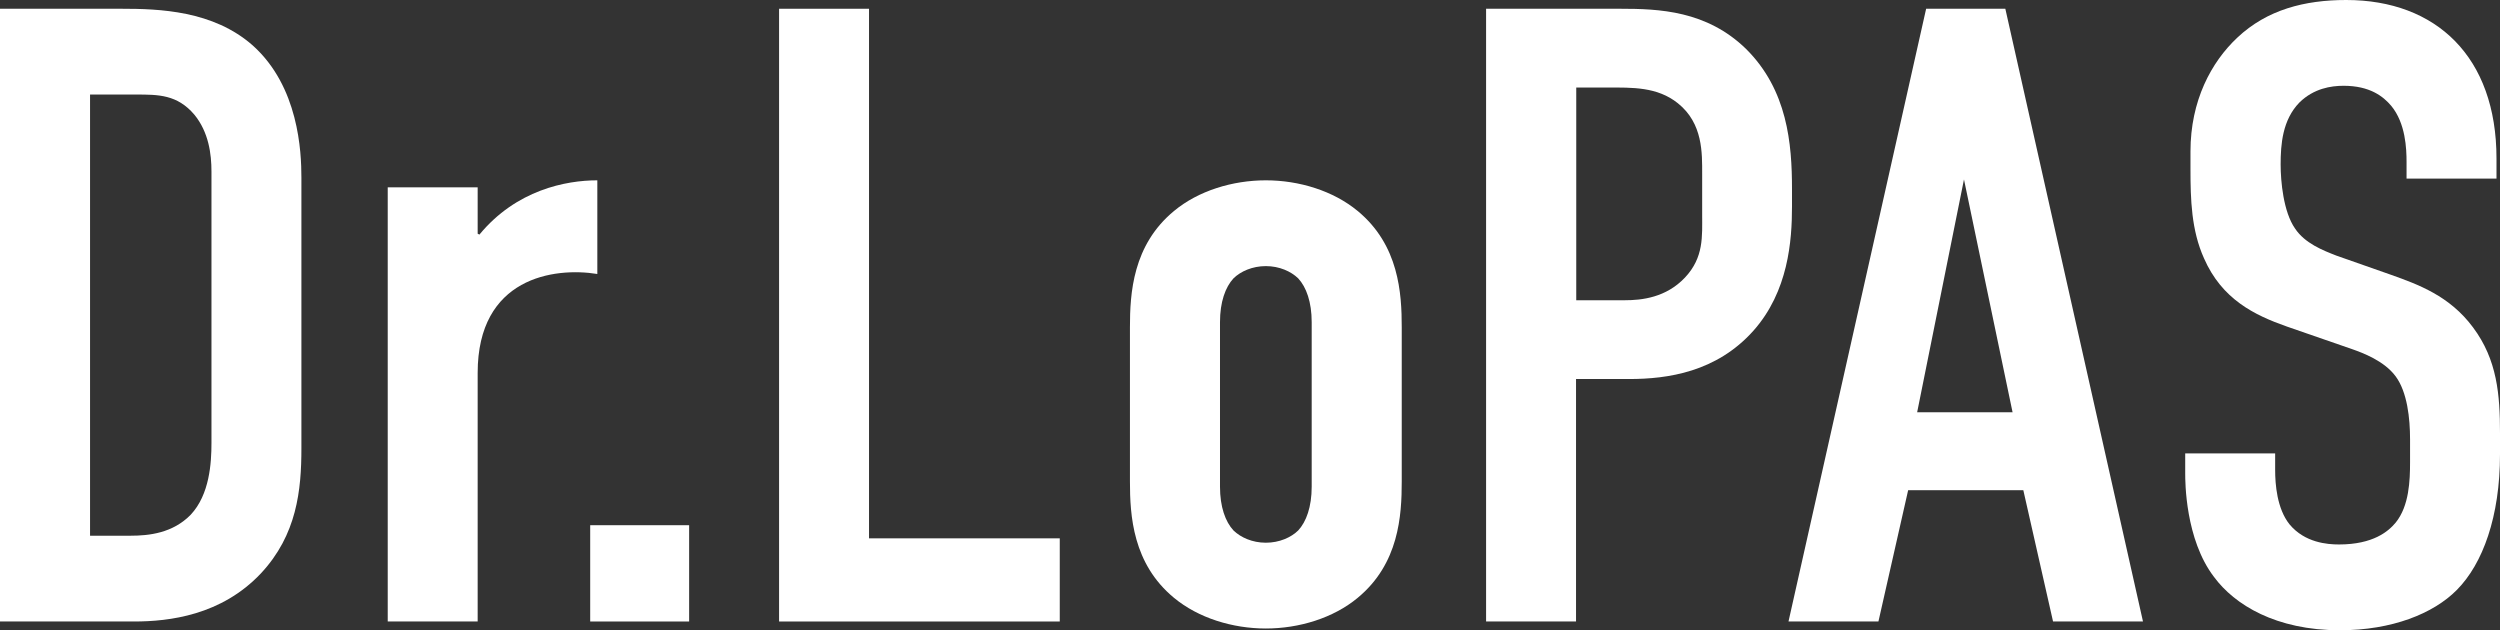
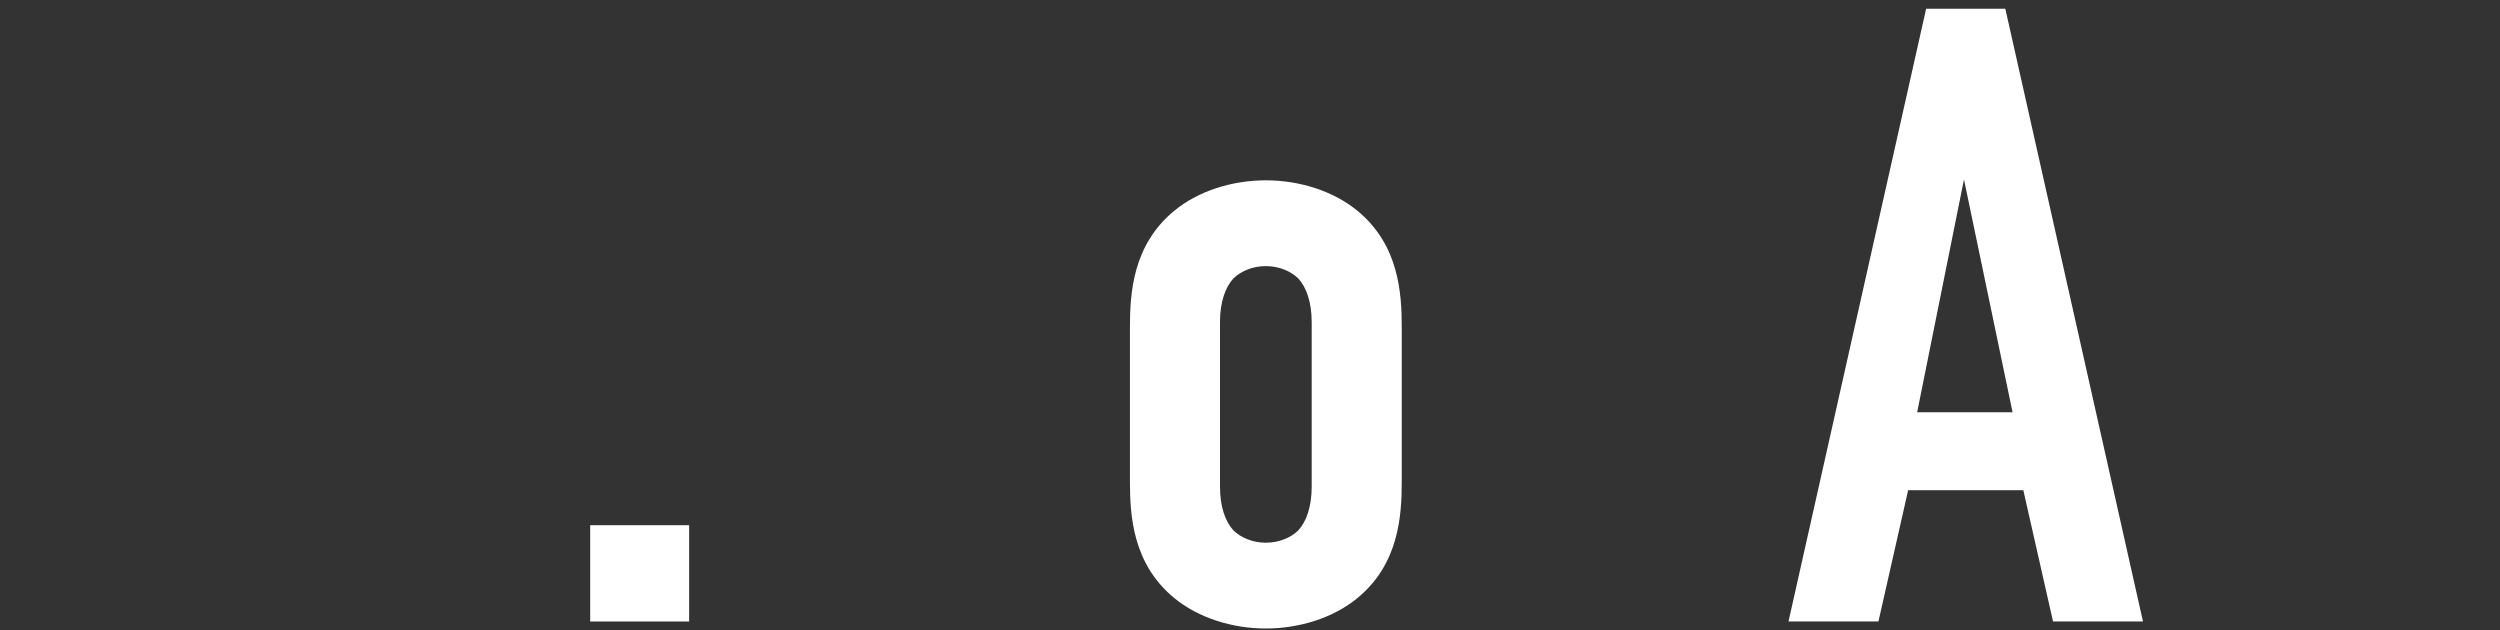
<svg xmlns="http://www.w3.org/2000/svg" width="476" height="120" viewBox="0 0 476 120" fill="none">
  <rect x="0" y="0" width="476" height="120" fill="#333333" stroke="none" />
-   <path d="M23.118 1.667C30.323 1.667 40.598 2 48.137 8.667C56.866 16.5 57.388 28.833 57.388 33.833V85.333C57.388 93.333 56.532 101.833 49.682 109.167C42.143 117.167 32.203 118.333 25.52 118.333H0V1.667H23.118ZM17.125 102H24.831C28.422 102 32.892 101.5 36.316 98C39.908 94.167 40.264 88.167 40.264 84.333V32.667C40.264 29.333 39.741 25.167 37.006 21.833C33.748 18 30.156 18 25.875 18H17.145V102H17.125Z" fill="white" />
-   <path d="M90.947 35.667V44.5L91.281 44.667C98.298 36.167 107.737 34.333 113.731 34.333V52.167C105.503 50.833 90.947 52.833 90.947 71V118.333H73.823V35.667H90.947Z" fill="white" />
  <path d="M131.211 100V118.333H112.374V100H131.211Z" fill="white" />
-   <path d="M165.461 1.667V102.5H201.778V118.333H148.337V1.667H165.461Z" fill="white" />
  <path d="M215.141 62.333C215.141 55.833 215.664 46.667 223.537 40.167C228.152 36.333 234.668 34.333 241.016 34.333C247.365 34.333 253.86 36.333 258.496 40.167C266.369 46.667 266.891 55.833 266.891 62.333V91.667C266.891 98.167 266.369 107.333 258.496 113.833C253.88 117.667 247.365 119.667 241.016 119.667C234.668 119.667 228.173 117.667 223.537 113.833C215.664 107.333 215.141 98.167 215.141 91.667V62.333ZM249.746 61.333C249.746 57.5 248.722 54.667 247.177 53C245.799 51.667 243.585 50.667 241.016 50.667C238.448 50.667 236.213 51.667 234.856 53C233.31 54.667 232.287 57.5 232.287 61.333V92.667C232.287 96.5 233.31 99.333 234.856 101C236.234 102.333 238.448 103.333 241.016 103.333C243.585 103.333 245.819 102.333 247.177 101C248.722 99.333 249.746 96.5 249.746 92.667V61.333Z" fill="white" />
-   <path d="M308.492 1.667C315.864 1.667 324.948 2 332.466 9.333C340.339 17.167 341.196 27.333 341.196 36V39.333C341.196 45.833 340.507 55.5 333.824 63C326.807 70.833 317.555 72.167 310.184 72.167H300.076V118.333H282.951V1.667H308.492ZM300.097 57.167H309.348C312.606 57.167 317.221 56.667 320.834 52.833C324.426 49 324.092 45 324.092 40.833V33.167C324.092 29.167 324.259 23.5 319.477 19.667C315.53 16.5 310.747 16.667 306.111 16.667H300.118V57.167H300.097Z" fill="white" />
  <path d="M390.9 118.333L385.24 93.333H363.312L357.653 118.333H340.529L366.737 1.667H381.815L408.024 118.333H390.9ZM373.942 34.167L365.025 78.5H383.194L373.942 34.167Z" fill="white" />
-   <path d="M458.207 30.833C458.207 28.333 458.04 23.5 455.304 20.167C453.759 18.333 451.19 16.333 446.22 16.333C443.818 16.333 440.561 16.833 437.825 19.5C434.567 22.833 434.233 27.5 434.233 31.333C434.233 34.5 434.755 40.333 436.969 43.5C438.848 46.333 442.273 47.667 444.842 48.667L455.284 52.333C460.421 54.167 466.414 56.333 470.863 62.333C475.478 68.5 476 75.167 476 82.5V86.5C476 98.333 472.742 107.333 467.772 112.333C463.324 116.833 455.43 120 445.51 120C433.356 120 425.462 115.167 421.536 109.833C416.064 102.667 416.064 91.667 416.064 90.167V86.333H433.189V89.5C433.189 92.167 433.523 96.833 435.924 99.833C438.827 103.333 443.129 103.667 445.343 103.667C451.859 103.667 454.761 101.167 456.14 99.5C458.708 96.333 458.875 91.5 458.875 88V83.667C458.875 79.667 458.353 74.667 456.14 71.667C453.926 68.667 449.791 67.167 447.912 66.5L435.402 62.167C429.242 60 423.06 57 419.635 49.167C417.234 43.833 417.067 38 417.067 32.167V28.833C417.067 19.167 421.014 11.833 425.984 7.167C431.643 1.833 438.827 0 446.721 0C463.846 0 475.332 10.833 475.332 30.167V34H458.207V30.833Z" fill="white" />
</svg>